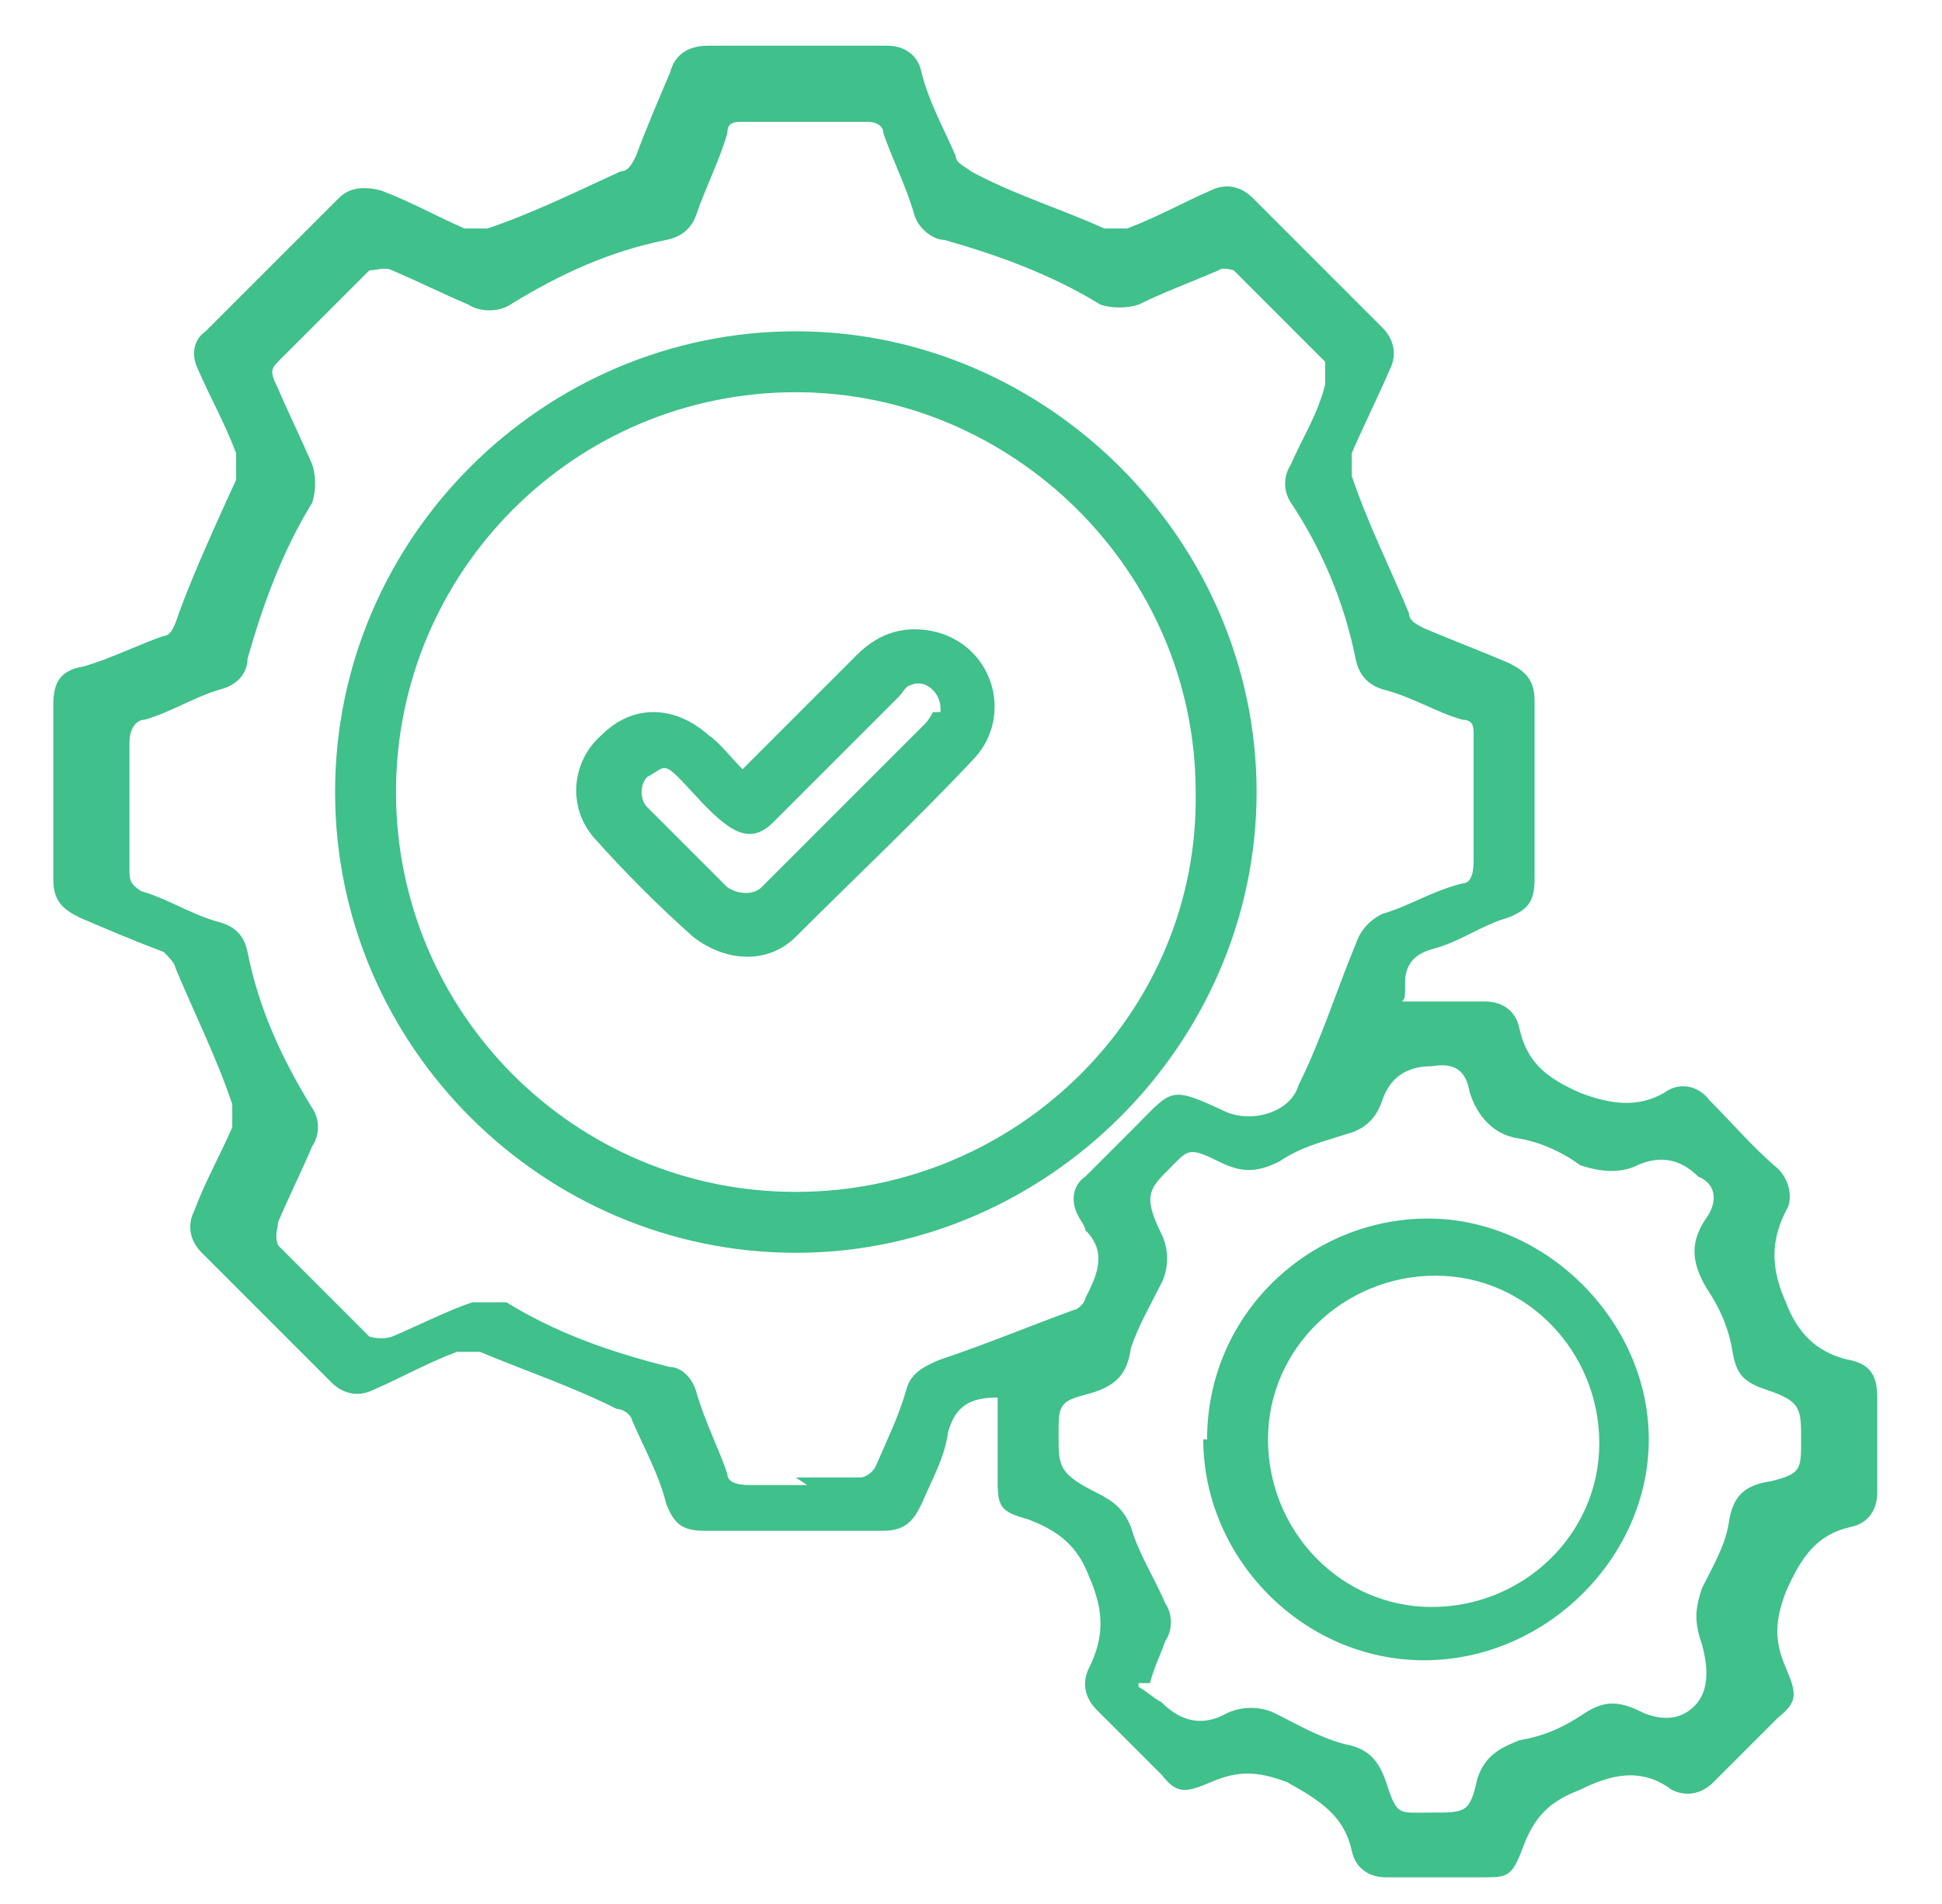
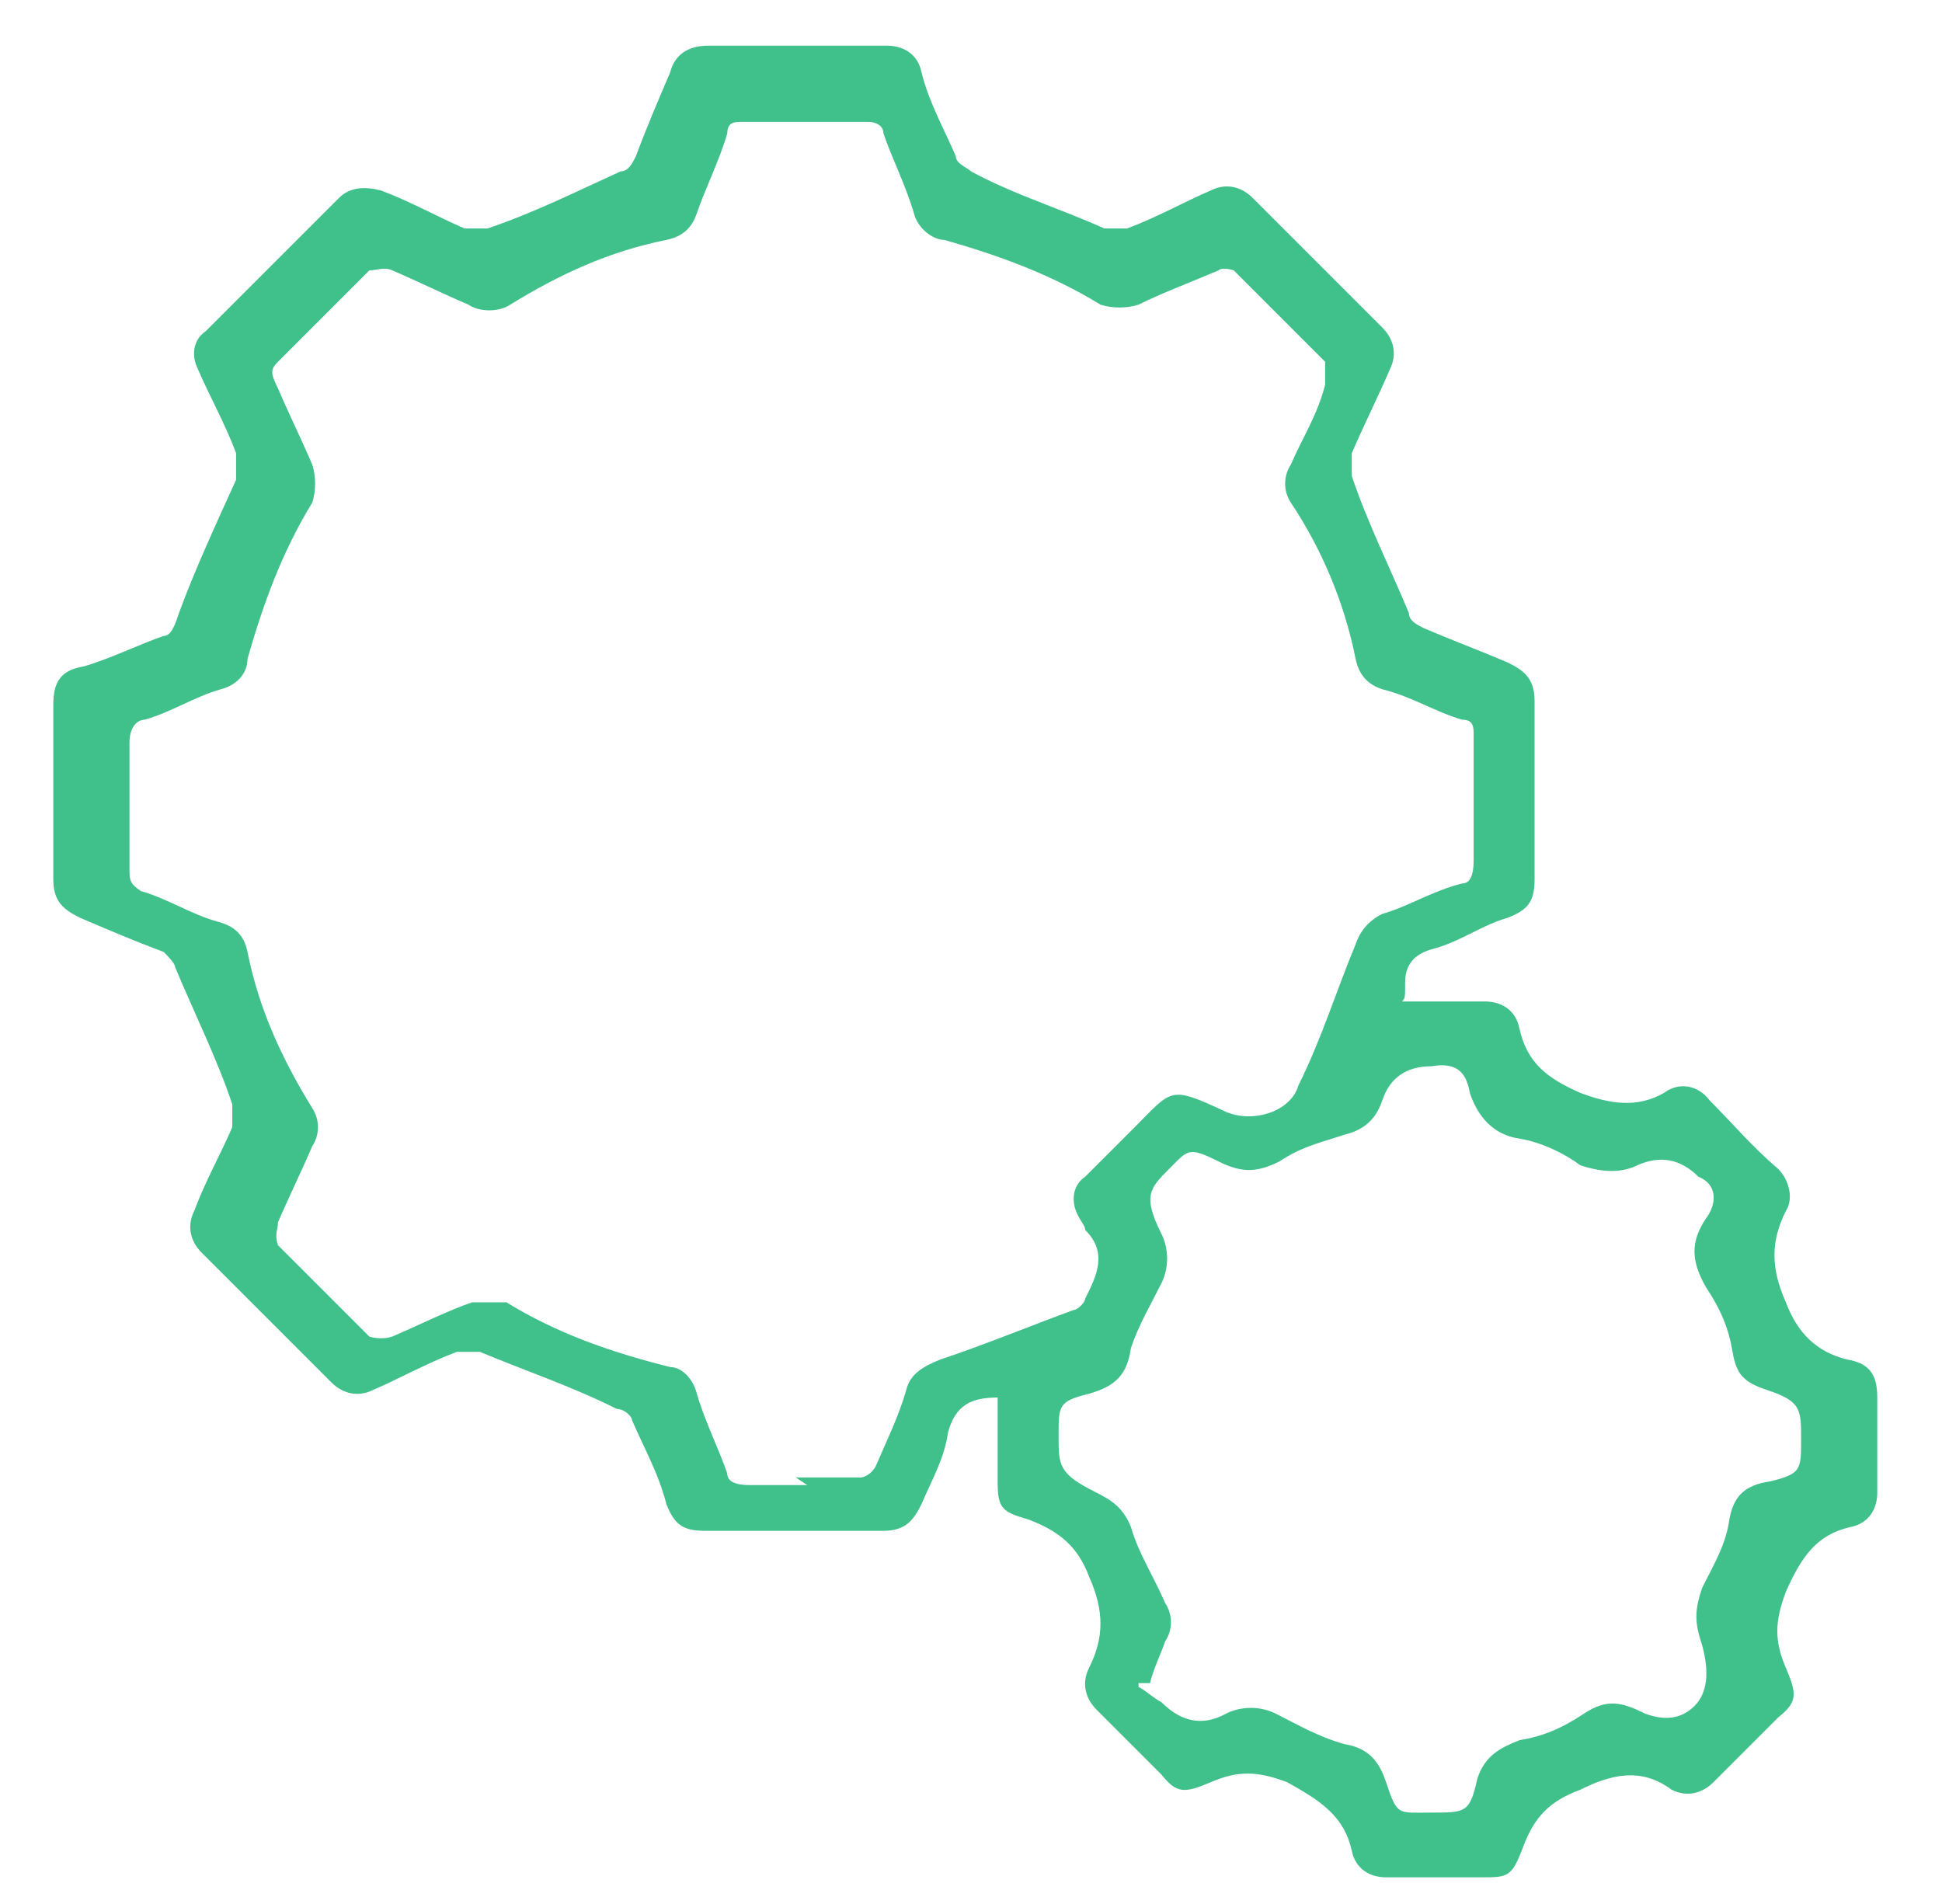
<svg xmlns="http://www.w3.org/2000/svg" id="Layer_1" data-name="Layer 1" version="1.1" viewBox="0 0 51 50">
  <defs>
    <style>
      .cls-1 {
        fill: #40c08b;
        stroke-width: 0px;
      }
    </style>
  </defs>
  <path class="cls-1" d="M36.8,26.3h2.2c.4,0,.8.2.9.7.2.9.7,1.3,1.6,1.7.8.3,1.5.4,2.2,0,.4-.3.9-.2,1.2.2.6.6,1.1,1.2,1.8,1.8.3.3.4.8.2,1.1-.4.8-.4,1.5,0,2.4.3.8.8,1.3,1.6,1.5.6.1.8.4.8,1v2.5c0,.4-.2.8-.7.9-.9.2-1.3.8-1.7,1.7-.3.8-.3,1.3,0,2s.3.9-.2,1.3l-1.7,1.7c-.3.3-.7.4-1.1.2-.8-.6-1.6-.4-2.4,0-.8.3-1.2.7-1.5,1.5s-.4.8-1.1.8h-2.5c-.4,0-.8-.2-.9-.7-.2-.9-.8-1.3-1.7-1.8-.8-.3-1.3-.3-2,0-.7.3-.9.3-1.3-.2l-1.7-1.7c-.3-.3-.4-.7-.2-1.1.4-.8.4-1.5,0-2.4-.3-.8-.8-1.2-1.6-1.5-.7-.2-.8-.3-.8-1v-2.2c-.7,0-1.1.2-1.3.9-.1.7-.4,1.2-.7,1.9-.2.4-.4.7-1,.7h-4.7c-.6,0-.8-.2-1-.7-.2-.8-.6-1.5-.9-2.2,0-.1-.2-.3-.4-.3-1.2-.6-2.4-1-3.6-1.5h-.6c-.8.3-1.5.7-2.2,1-.4.2-.8.1-1.1-.2l-3.4-3.4c-.3-.3-.4-.7-.2-1.1.3-.8.7-1.5,1-2.2v-.6c-.4-1.2-1-2.4-1.5-3.6,0-.1-.2-.3-.3-.4-.8-.3-1.5-.6-2.2-.9-.4-.2-.7-.4-.7-1v-4.6c0-.6.2-.9.8-1,.7-.2,1.5-.6,2.1-.8.2,0,.3-.3.4-.6.4-1.1,1-2.4,1.5-3.5v-.7c-.3-.8-.7-1.5-1-2.2-.2-.4-.1-.8.2-1,1.1-1.1,2.2-2.2,3.5-3.5.3-.3.7-.3,1.1-.2.8.3,1.5.7,2.2,1h.6c1.2-.4,2.4-1,3.5-1.5.2,0,.3-.2.4-.4.3-.8.6-1.5.9-2.2.1-.4.4-.7,1-.7h4.7c.4,0,.8.2.9.7.2.8.6,1.5.9,2.2,0,.2.3.3.4.4,1.1.6,2.4,1,3.5,1.5h.6c.8-.3,1.5-.7,2.2-1,.4-.2.8-.1,1.1.2,1.1,1.1,2.2,2.2,3.4,3.4.3.3.4.7.2,1.1-.3.7-.7,1.5-1,2.2v.6c.4,1.2,1,2.4,1.5,3.6,0,.2.2.3.4.4.7.3,1.5.6,2.2.9.4.2.7.4.7,1v4.7c0,.6-.2.8-.7,1-.7.2-1.2.6-1.9.8-.4.1-.8.3-.8.9s0,.3-.2.7h-.1ZM20.9,38.8h1.7c.1,0,.3-.1.4-.3.3-.7.6-1.3.8-2,.1-.4.4-.6.9-.8,1.2-.4,2.4-.9,3.5-1.3.1,0,.3-.2.3-.3.3-.6.6-1.2,0-1.8,0-.1-.1-.2-.2-.4-.2-.4-.1-.8.2-1l1.3-1.3c1-1,.9-1.1,2.4-.4.7.3,1.7,0,1.9-.7.6-1.2,1-2.5,1.5-3.7.1-.3.3-.6.7-.8.7-.2,1.3-.6,2.1-.8.2,0,.3-.2.3-.6v-3.3c0-.2,0-.4-.3-.4-.7-.2-1.3-.6-2.1-.8-.3-.1-.6-.3-.7-.8-.3-1.5-.9-2.9-1.7-4.1-.2-.3-.2-.7,0-1,.3-.7.7-1.3.9-2.1v-.6c-.8-.8-1.6-1.6-2.4-2.4,0,0-.3-.1-.4,0-.7.3-1.5.6-2.1.9-.3.1-.7.1-1,0-1.3-.8-2.7-1.3-4.1-1.7-.3,0-.7-.3-.8-.7-.2-.7-.6-1.5-.8-2.1,0-.2-.2-.3-.4-.3h-3.3c-.2,0-.4,0-.4.3-.2.7-.6,1.5-.8,2.1-.1.3-.3.6-.8.7-1.5.3-2.8.9-4.1,1.7-.3.2-.8.2-1.1,0-.7-.3-1.3-.6-2-.9-.2-.1-.4,0-.6,0l-2.4,2.4c-.2.2-.2.3,0,.7.3.7.6,1.3.9,2,.1.3.1.7,0,1-.8,1.3-1.3,2.7-1.7,4.1,0,.4-.3.7-.7.8-.7.2-1.3.6-2,.8-.2,0-.4.2-.4.6v3.3c0,.3,0,.4.3.6.7.2,1.3.6,2,.8.4.1.7.3.8.8.3,1.5.9,2.8,1.7,4.1.2.3.2.7,0,1-.3.7-.6,1.3-.9,2,0,.2-.1.3,0,.6.8.8,1.6,1.6,2.4,2.4,0,0,.3.1.6,0,.7-.3,1.5-.7,2.1-.9h.9c1.3.8,2.7,1.3,4.3,1.7.3,0,.6.3.7.7.2.7.6,1.5.8,2.1,0,.2.2.3.6.3h1.6-.1ZM29.9,44.3c.2.1.4.3.6.4q.8.8,1.7.3c.4-.2.9-.2,1.3,0,.6.3,1.1.6,1.8.8.6.1.9.4,1.1,1,.3.9.3.8,1.2.8s1,0,1.2-.9c.2-.6.6-.8,1.1-1,.6-.1,1.1-.3,1.7-.7s1-.3,1.6,0q.8.3,1.3-.2t.2-1.6c-.2-.6-.2-.9,0-1.5.3-.6.6-1.1.7-1.7.1-.7.4-1,1.1-1.1.8-.2.8-.3.8-1.1s0-1-.9-1.3c-.6-.2-.8-.4-.9-1s-.3-1.1-.7-1.7c-.4-.7-.4-1.2,0-1.8.3-.4.3-.9-.2-1.1h0q-.7-.7-1.6-.3c-.4.2-.9.2-1.5,0-.4-.3-1-.6-1.6-.7-.7-.1-1.1-.6-1.3-1.2-.1-.6-.4-.8-1-.7h0q-1,0-1.3.9c-.2.6-.6.8-1,.9-.6.2-1.1.3-1.7.7-.6.3-1,.3-1.6,0-.8-.4-.8-.3-1.3.2s-.7.7-.2,1.7c.2.4.2.9,0,1.3-.3.6-.6,1.1-.8,1.7-.1.7-.4,1-1.1,1.2-.8.2-.8.3-.8,1.1s0,1,1,1.5c.4.2.7.4.9.9.2.7.6,1.3.9,2,.2.3.2.7,0,1-.1.3-.3.7-.4,1.1h-.3Z" />
-   <path class="cls-1" d="M20.9,8.7c6.6,0,12.1,5.5,12.1,12.1s-5.5,12.1-12.1,12.1-12.1-5.4-12.1-12.1,5.5-12.1,12.1-12.1ZM20.9,10.3c-5.8,0-10.5,4.7-10.5,10.5s4.7,10.5,10.5,10.5,10.6-4.7,10.5-10.5c0-5.8-4.8-10.5-10.5-10.5Z" />
-   <path class="cls-1" d="M31.7,37.8c0-3.3,2.7-5.8,5.8-5.8s5.8,2.7,5.8,5.8-2.7,5.8-5.9,5.8-5.8-2.7-5.8-5.8h.1ZM33.3,37.8c0,2.4,1.9,4.4,4.3,4.4s4.4-1.9,4.4-4.3-1.9-4.4-4.3-4.4-4.4,1.9-4.4,4.3Z" />
-   <path class="cls-1" d="M19.6,20.1l2.9-2.9c.6-.6,1.3-.8,2.1-.6,1.5.4,2,2.2,1,3.3-1.5,1.6-3.1,3.1-4.7,4.7-.7.7-1.8.7-2.7,0-.9-.8-1.8-1.7-2.6-2.6-.7-.8-.6-2,.2-2.7.8-.8,1.9-.8,2.8,0,.3.2.6.6.9.9h0ZM24.7,18.6c0-.4-.4-.8-.8-.6-.1,0-.2.2-.3.3l-3.3,3.3c-.4.4-.8.4-1.3,0-.4-.3-.8-.8-1.2-1.2s-.4-.2-.8,0c-.2.2-.2.6,0,.8l2.1,2.1c.3.2.7.2.9,0l4.3-4.3c.1-.1.2-.3.2-.3h.2Z" />
</svg>